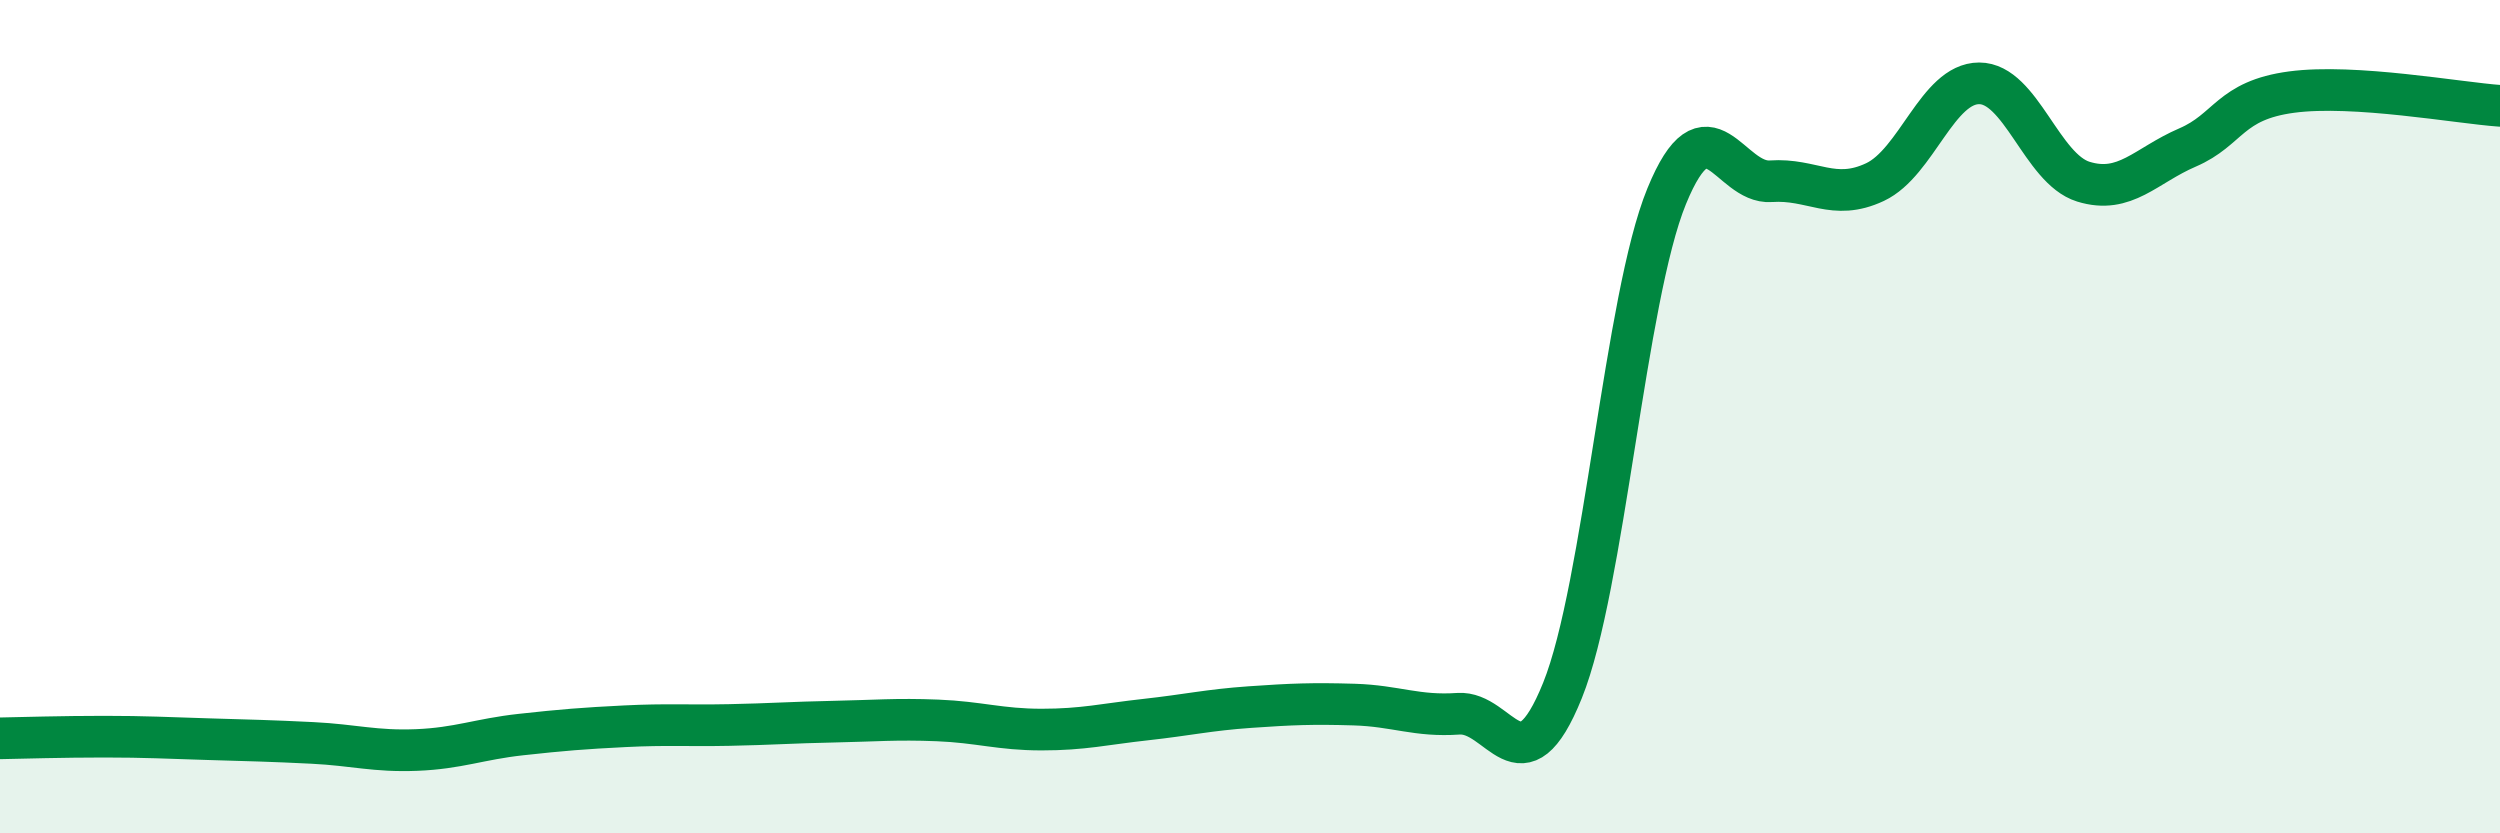
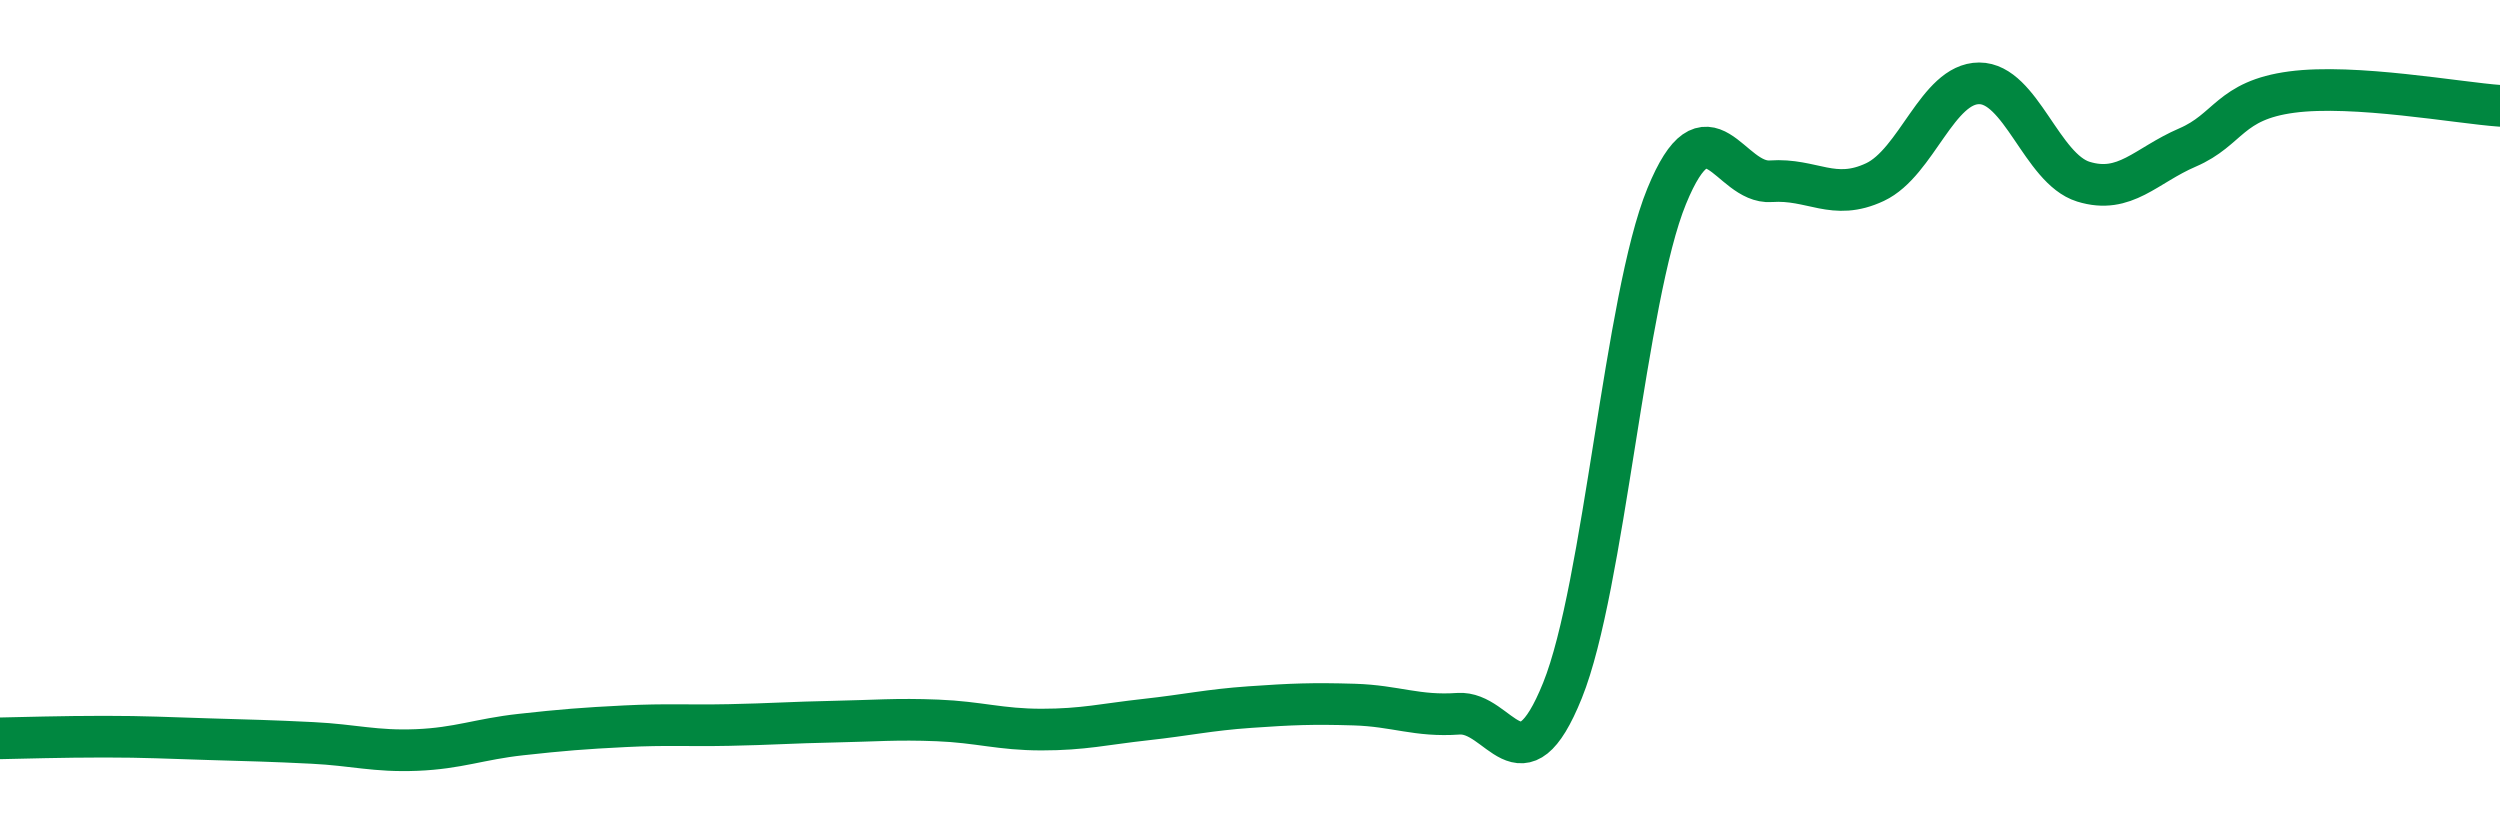
<svg xmlns="http://www.w3.org/2000/svg" width="60" height="20" viewBox="0 0 60 20">
-   <path d="M 0,17.72 C 0.5,17.71 1.5,17.68 2.5,17.68 C 3.5,17.68 4,17.71 5,17.74 C 6,17.77 6.5,17.78 7.5,17.83 C 8.5,17.88 9,18.04 10,18 C 11,17.96 11.5,17.74 12.5,17.63 C 13.5,17.52 14,17.48 15,17.43 C 16,17.38 16.5,17.42 17.5,17.4 C 18.5,17.38 19,17.34 20,17.32 C 21,17.3 21.5,17.25 22.5,17.29 C 23.5,17.33 24,17.51 25,17.51 C 26,17.51 26.5,17.38 27.5,17.27 C 28.5,17.16 29,17.04 30,16.97 C 31,16.9 31.5,16.88 32.5,16.91 C 33.5,16.94 34,17.2 35,17.13 C 36,17.06 36.5,19.05 37.5,16.57 C 38.5,14.09 39,7.15 40,4.71 C 41,2.27 41.5,4.42 42.5,4.35 C 43.5,4.28 44,4.84 45,4.37 C 46,3.9 46.5,2 47.5,2 C 48.5,2 49,4.05 50,4.36 C 51,4.67 51.5,3.97 52.5,3.54 C 53.5,3.11 53.5,2.41 55,2.21 C 56.5,2.01 59,2.47 60,2.54L60 20L0 20Z" fill="#008740" opacity="0.1" stroke-linecap="round" stroke-linejoin="round" />
  <path d="M 0,17.72 C 0.5,17.71 1.5,17.68 2.5,17.68 C 3.5,17.68 4,17.71 5,17.74 C 6,17.77 6.5,17.78 7.5,17.83 C 8.5,17.88 9,18.04 10,18 C 11,17.96 11.5,17.74 12.5,17.63 C 13.5,17.52 14,17.48 15,17.43 C 16,17.38 16.5,17.42 17.5,17.4 C 18.5,17.38 19,17.34 20,17.32 C 21,17.3 21.5,17.25 22.5,17.29 C 23.5,17.33 24,17.51 25,17.51 C 26,17.51 26.5,17.38 27.5,17.27 C 28.5,17.16 29,17.04 30,16.97 C 31,16.9 31.5,16.88 32.5,16.91 C 33.5,16.94 34,17.2 35,17.13 C 36,17.06 36.5,19.05 37.5,16.57 C 38.5,14.09 39,7.15 40,4.71 C 41,2.27 41.5,4.42 42.5,4.35 C 43.5,4.28 44,4.84 45,4.37 C 46,3.9 46.5,2 47.5,2 C 48.5,2 49,4.05 50,4.36 C 51,4.67 51.5,3.97 52.5,3.54 C 53.5,3.11 53.5,2.41 55,2.21 C 56.5,2.01 59,2.47 60,2.54" stroke="#008740" stroke-width="1" fill="none" stroke-linecap="round" stroke-linejoin="round" />
</svg>